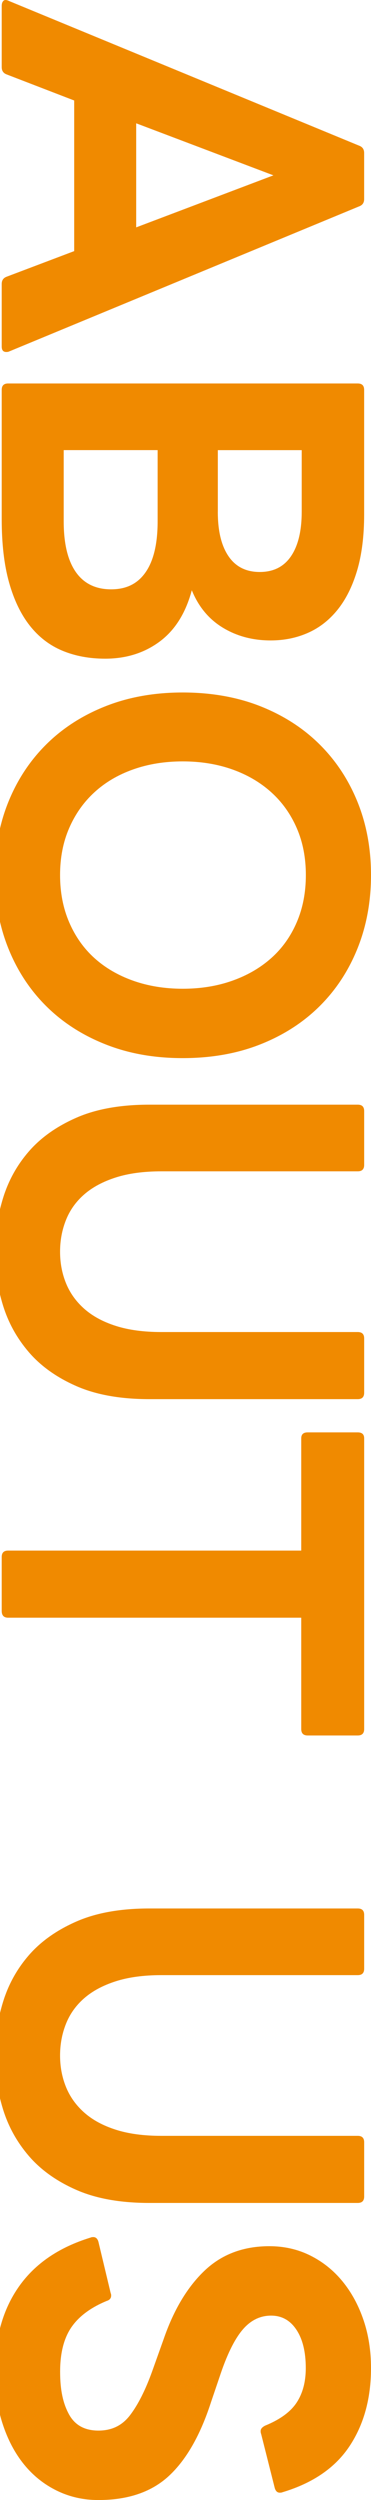
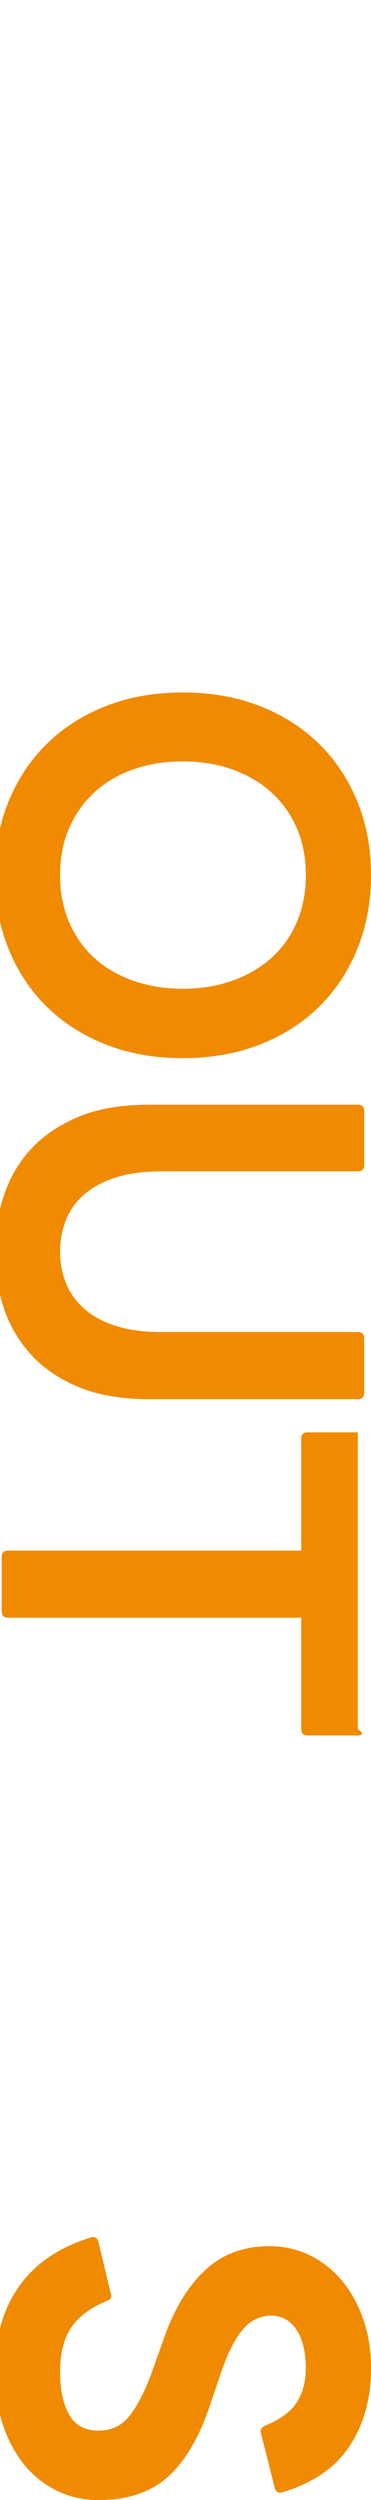
<svg xmlns="http://www.w3.org/2000/svg" width="144" height="970" viewBox="0 0 144 970" fill="none">
-   <path d="M0.661 2.323C0.661 1.372 0.901 0.701 1.371 0.291C1.841 -0.13 2.551 -0.09 3.491 0.381L139.389 56.519C140.689 56.989 141.339 57.94 141.339 59.352V77.24C141.339 78.662 140.689 79.603 139.389 80.073L3.491 136.391C3.251 136.511 2.901 136.571 2.431 136.571C1.251 136.571 0.661 135.861 0.661 134.449V110.184C0.661 108.763 1.311 107.822 2.611 107.351L28.796 97.431V38.991L2.611 28.89C1.311 28.42 0.661 27.469 0.661 26.057V2.323ZM52.861 88.221L106.122 68.031L52.861 47.84V88.221Z" fill="#F08A00" />
-   <path d="M0.661 151.266C0.661 149.615 1.491 148.784 3.141 148.784H138.859C140.509 148.784 141.339 149.605 141.339 151.266V199.616C141.339 207.995 140.419 215.262 138.599 221.399C136.769 227.535 134.228 232.61 130.987 236.624C127.737 240.639 123.906 243.622 119.485 245.564C115.064 247.516 110.253 248.487 105.062 248.487C98.101 248.487 91.909 246.835 86.478 243.532C81.047 240.228 77.036 235.383 74.446 229.007C72.085 237.866 67.924 244.503 61.973 248.927C56.012 253.352 48.971 255.564 40.829 255.564C34.698 255.564 29.146 254.533 24.195 252.461C19.244 250.399 15.024 247.145 11.543 242.721C8.062 238.296 5.382 232.68 3.491 225.893C1.601 219.106 0.661 210.928 0.661 201.368V151.246V151.266ZM24.726 202.269C24.726 210.888 26.286 217.435 29.416 221.929C32.537 226.414 37.118 228.656 43.129 228.656C49.141 228.656 53.511 226.414 56.582 221.929C59.653 217.445 61.183 210.888 61.183 202.269V174.641H24.726V202.269ZM84.538 198.555C84.538 205.993 85.918 211.749 88.699 215.823C91.469 219.897 95.51 221.929 100.821 221.929C106.132 221.929 110.173 219.897 112.944 215.823C115.714 211.749 117.105 205.993 117.105 198.555V174.651H84.548V198.555H84.538Z" fill="#F08A00" />
  <path d="M-1.99 339.521C-1.99 329.25 -0.25 319.8 3.231 311.181C6.712 302.562 11.633 295.095 18.004 288.778C24.375 282.462 32.037 277.537 41.009 273.993C49.971 270.449 59.943 268.677 70.915 268.677C81.887 268.677 92.029 270.449 101.001 273.993C109.963 277.537 117.635 282.462 124.006 288.778C130.377 295.095 135.298 302.562 138.779 311.181C142.26 319.8 144 329.25 144 339.521C144 349.791 142.26 359.271 138.779 367.95C135.298 376.629 130.377 384.126 124.006 390.443C117.635 396.759 109.963 401.685 101.001 405.228C92.039 408.772 82.007 410.544 70.915 410.544C59.823 410.544 49.971 408.772 41.009 405.228C32.047 401.685 24.375 396.759 18.004 390.443C11.633 384.126 6.712 376.629 3.231 367.95C-0.25 359.271 -1.99 349.801 -1.99 339.521ZM23.315 339.521C23.315 346.247 24.495 352.364 26.856 357.849C29.216 363.335 32.487 367.97 36.678 371.754C40.859 375.528 45.88 378.451 51.721 380.523C57.562 382.585 63.954 383.626 70.925 383.626C77.896 383.626 84.288 382.595 90.129 380.523C95.97 378.461 101.011 375.538 105.262 371.754C109.513 367.97 112.814 363.345 115.174 357.849C117.535 352.364 118.715 346.247 118.715 339.521C118.715 332.794 117.535 326.707 115.174 321.282C112.814 315.846 109.513 311.211 105.262 307.377C101.011 303.543 95.97 300.59 90.129 298.518C84.288 296.456 77.886 295.415 70.925 295.415C63.964 295.415 57.562 296.446 51.721 298.518C45.88 300.58 40.869 303.533 36.678 307.377C32.487 311.211 29.216 315.846 26.856 321.282C24.495 326.707 23.315 332.794 23.315 339.521Z" fill="#F08A00" />
  <path d="M-1.99 485.621C-1.99 478.774 -0.96 471.927 1.111 465.08C3.181 458.233 6.542 452.117 11.193 446.751C15.854 441.375 22.015 437.011 29.686 433.648C37.358 430.284 46.79 428.602 58.002 428.602H138.869C140.519 428.602 141.349 429.423 141.349 431.085V451.986C141.349 453.638 140.519 454.469 138.869 454.469H62.603C55.762 454.469 49.861 455.27 44.91 456.861C39.959 458.453 35.888 460.635 32.697 463.418C29.517 466.191 27.146 469.494 25.616 473.338C24.085 477.172 23.315 481.277 23.315 485.651C23.315 490.026 24.085 494.09 25.616 497.874C27.146 501.648 29.506 504.961 32.697 507.794C35.888 510.627 39.949 512.839 44.91 514.431C49.861 516.022 55.762 516.823 62.603 516.823H138.869C140.519 516.823 141.349 517.644 141.349 519.306V540.377C141.349 542.029 140.519 542.86 138.869 542.86H57.992C46.78 542.86 37.348 541.178 29.677 537.815C22.005 534.451 15.844 530.047 11.183 524.621C6.522 519.186 3.161 513.079 1.101 506.292C-0.96 499.505 -2 492.628 -2 485.661L-1.99 485.621Z" fill="#F08A00" />
-   <path d="M0.661 604.103C0.661 602.451 1.491 601.62 3.141 601.62H116.924V558.055C116.924 556.524 117.745 555.753 119.405 555.753H138.869C140.519 555.753 141.349 556.524 141.349 558.055V670.872C141.349 672.523 140.519 673.354 138.869 673.354H119.405C117.755 673.354 116.924 672.523 116.924 670.872V627.657H3.141C1.491 627.657 0.661 626.776 0.661 625.004V604.103Z" fill="#F08A00" />
-   <path d="M-1.99 797.492C-1.99 790.645 -0.96 783.798 1.111 776.951C3.181 770.104 6.542 763.988 11.193 758.622C15.854 753.247 22.015 748.882 29.686 745.519C37.358 742.155 46.79 740.473 58.002 740.473H138.869C140.519 740.473 141.349 741.294 141.349 742.956V763.857C141.349 765.509 140.519 766.34 138.869 766.34H62.603C55.762 766.34 49.861 767.141 44.91 768.732C39.959 770.324 35.888 772.506 32.697 775.289C29.517 778.062 27.146 781.366 25.616 785.209C24.085 789.043 23.315 793.148 23.315 797.522C23.315 801.897 24.085 805.961 25.616 809.745C27.146 813.519 29.506 816.832 32.697 819.665C35.888 822.498 39.949 824.71 44.91 826.302C49.861 827.893 55.762 828.694 62.603 828.694H138.869C140.519 828.694 141.349 829.515 141.349 831.177V852.249C141.349 853.9 140.519 854.731 138.869 854.731H57.992C46.78 854.731 37.348 853.049 29.677 849.686C22.005 846.322 15.844 841.918 11.183 836.492C6.522 831.057 3.161 824.95 1.101 818.163C-0.96 811.376 -2 804.499 -2 797.532L-1.99 797.492Z" fill="#F08A00" />
+   <path d="M0.661 604.103C0.661 602.451 1.491 601.62 3.141 601.62H116.924V558.055C116.924 556.524 117.745 555.753 119.405 555.753H138.869V670.872C141.349 672.523 140.519 673.354 138.869 673.354H119.405C117.755 673.354 116.924 672.523 116.924 670.872V627.657H3.141C1.491 627.657 0.661 626.776 0.661 625.004V604.103Z" fill="#F08A00" />
  <path d="M-1.99 920.219C-1.99 906.995 1.141 895.954 7.392 887.105C13.643 878.245 22.905 871.929 35.178 868.155C35.408 868.035 35.768 867.975 36.238 867.975C37.178 867.975 37.828 868.565 38.188 869.747L42.969 889.757C43.089 889.988 43.149 890.288 43.149 890.638C43.149 891.699 42.559 892.41 41.379 892.76C35.128 895.353 30.557 898.787 27.666 903.031C24.776 907.285 23.335 913.011 23.335 920.209C23.335 927.406 24.485 932.571 26.786 936.766C29.086 940.96 32.887 943.052 38.198 943.052C43.509 943.052 47.52 941.02 50.581 936.946C53.651 932.872 56.482 927.236 59.072 920.028L63.493 907.636C67.384 896.304 72.665 887.445 79.327 881.068C85.988 874.692 94.4 871.508 104.542 871.508C110.323 871.508 115.624 872.72 120.465 875.142C125.296 877.565 129.457 880.898 132.938 885.153C136.418 889.407 139.129 894.392 141.079 900.118C143.03 905.844 144 912.07 144 918.797C144 930.599 141.229 940.7 135.678 949.078C130.137 957.457 121.465 963.423 109.663 966.967C109.423 967.087 109.073 967.147 108.603 967.147C107.653 967.147 107.012 966.556 106.652 965.375L101.341 944.303C101.221 944.063 101.161 943.713 101.161 943.242C101.161 942.412 101.751 941.711 102.932 941.12C108.713 938.758 112.784 935.775 115.144 932.181C117.505 928.577 118.685 924.123 118.685 918.807C118.685 912.551 117.475 907.586 115.054 903.932C112.634 900.268 109.363 898.446 105.232 898.446C100.861 898.446 97.12 900.338 94 904.112C90.869 907.886 87.959 913.912 85.238 922.181L81.877 932.101C77.746 944.854 72.325 954.354 65.594 960.61C58.873 966.867 49.731 970 38.168 970C32.387 970 27.016 968.789 22.065 966.366C17.114 963.944 12.863 960.55 9.322 956.186C5.782 951.821 3.011 946.566 1.011 940.419C-0.99 934.283 -2 927.546 -2 920.229L-1.99 920.219Z" fill="#F08A00" />
</svg>